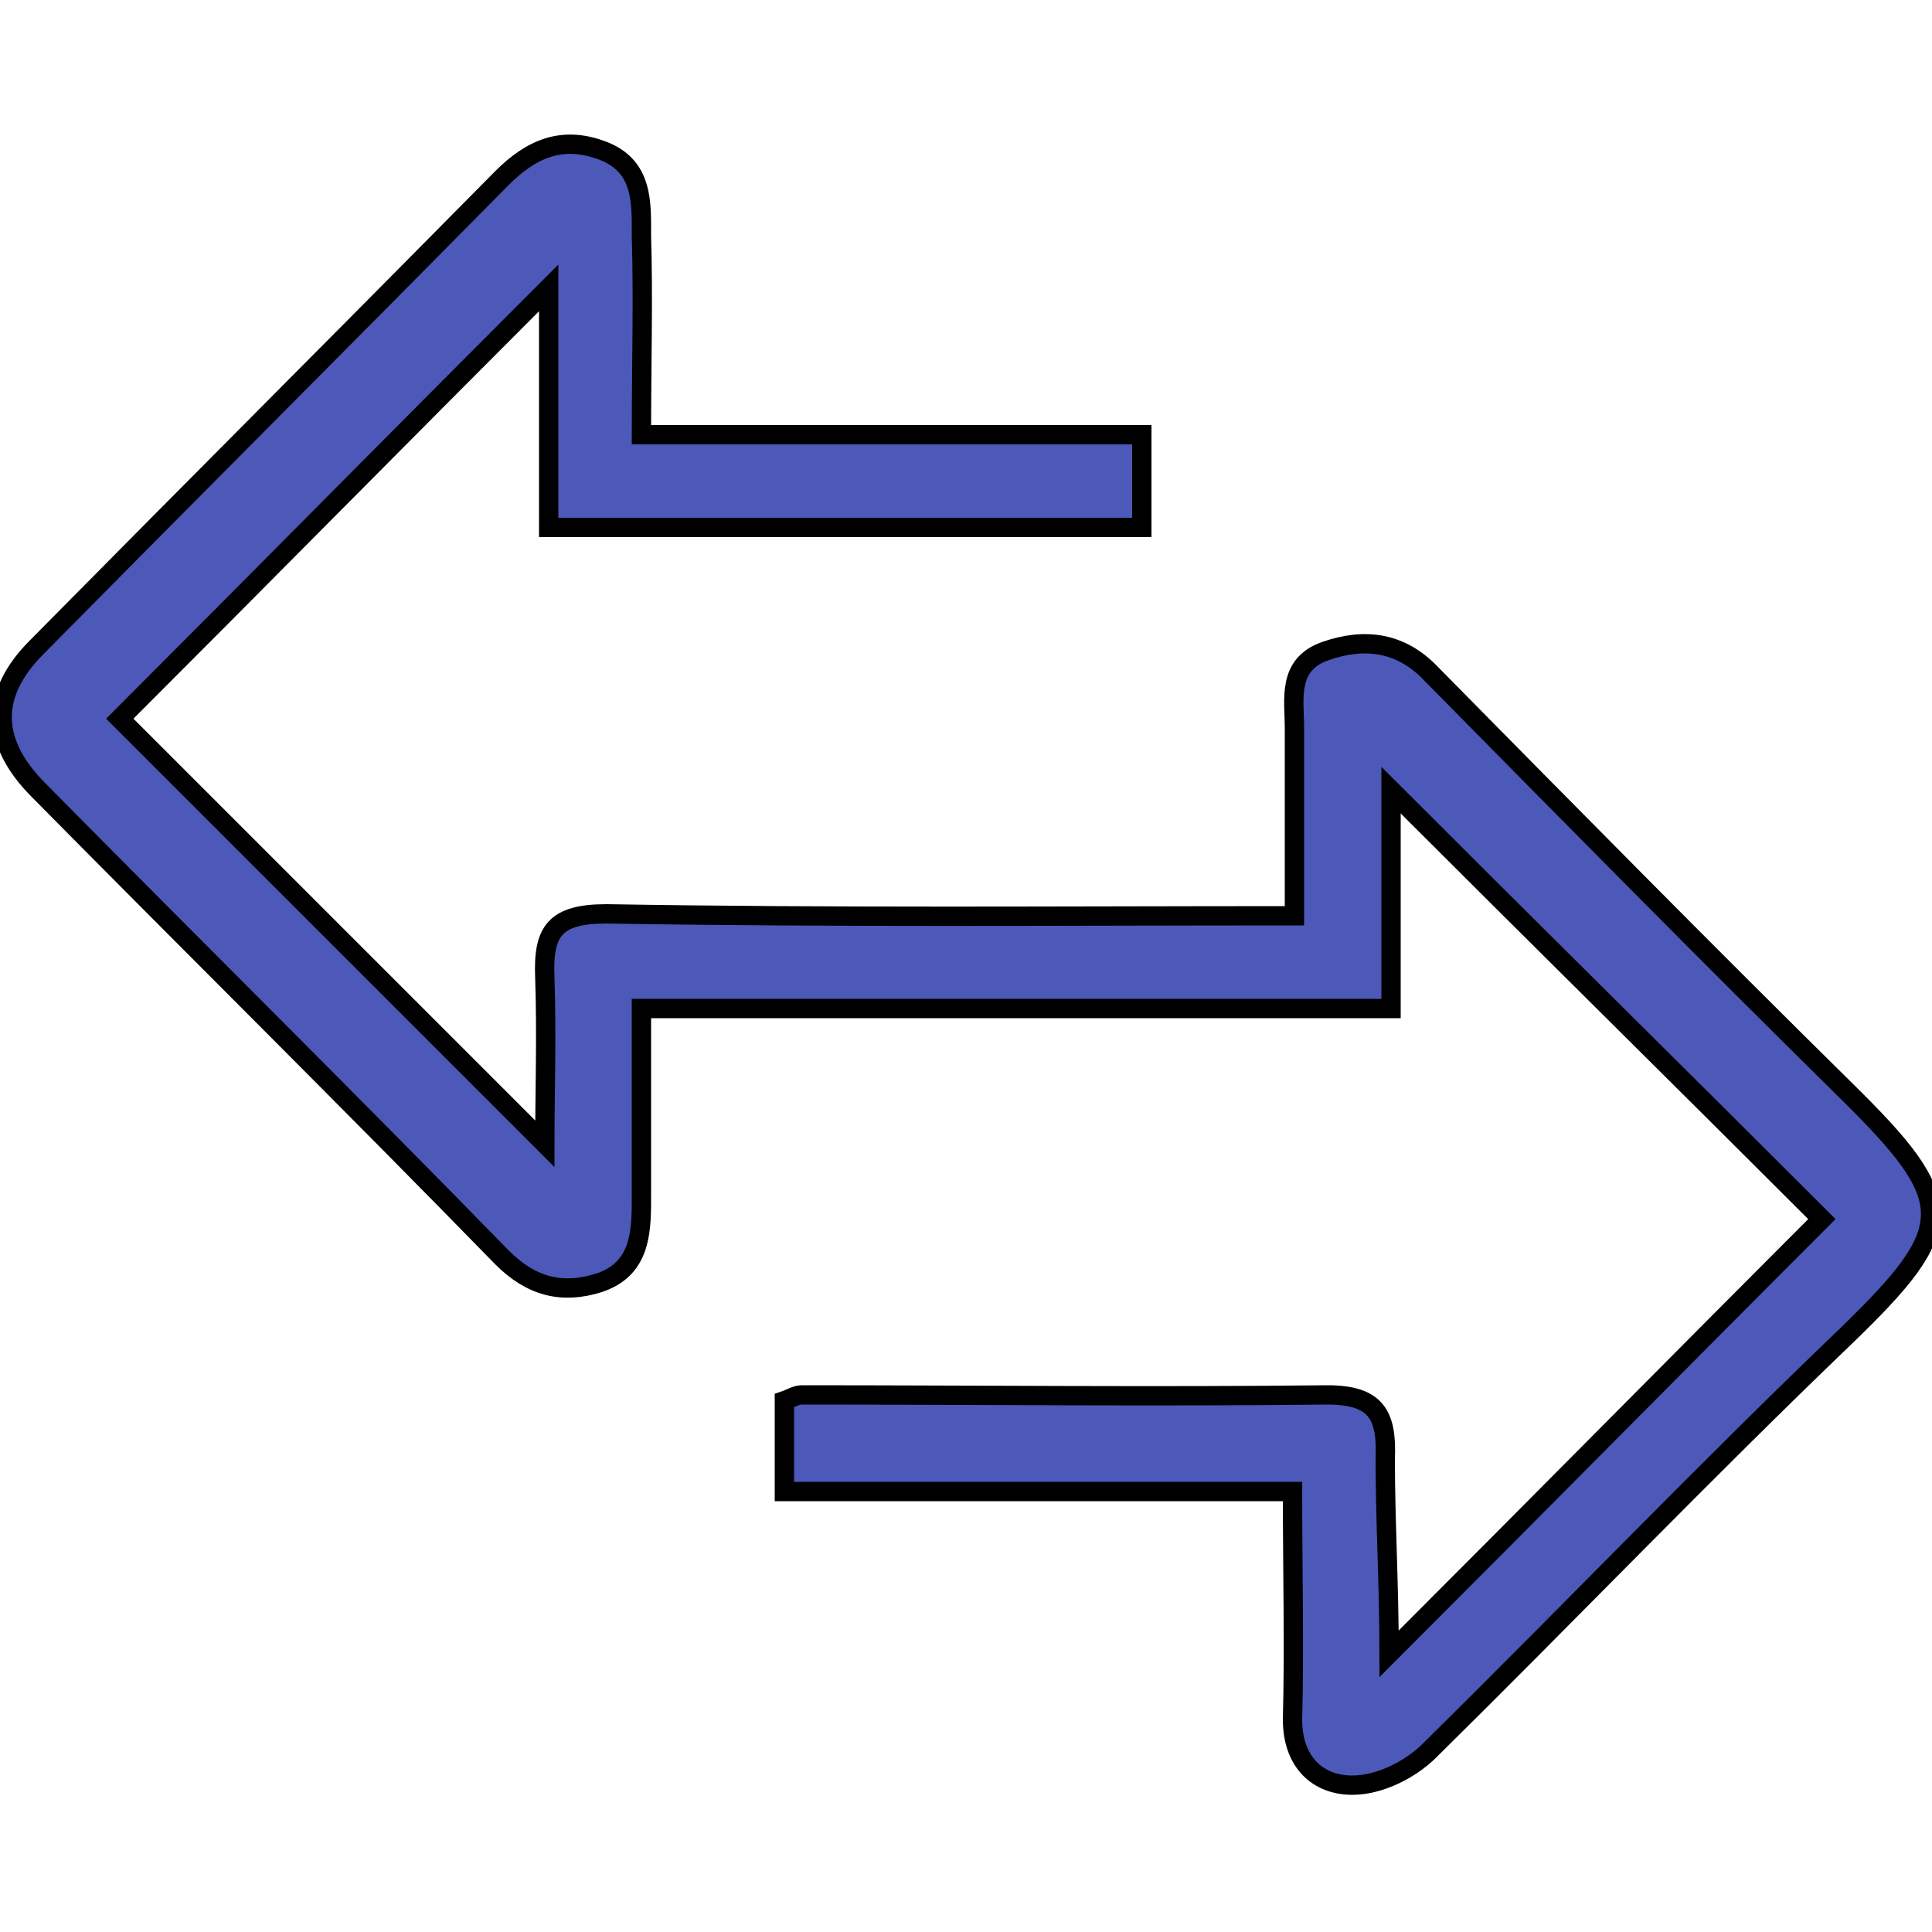
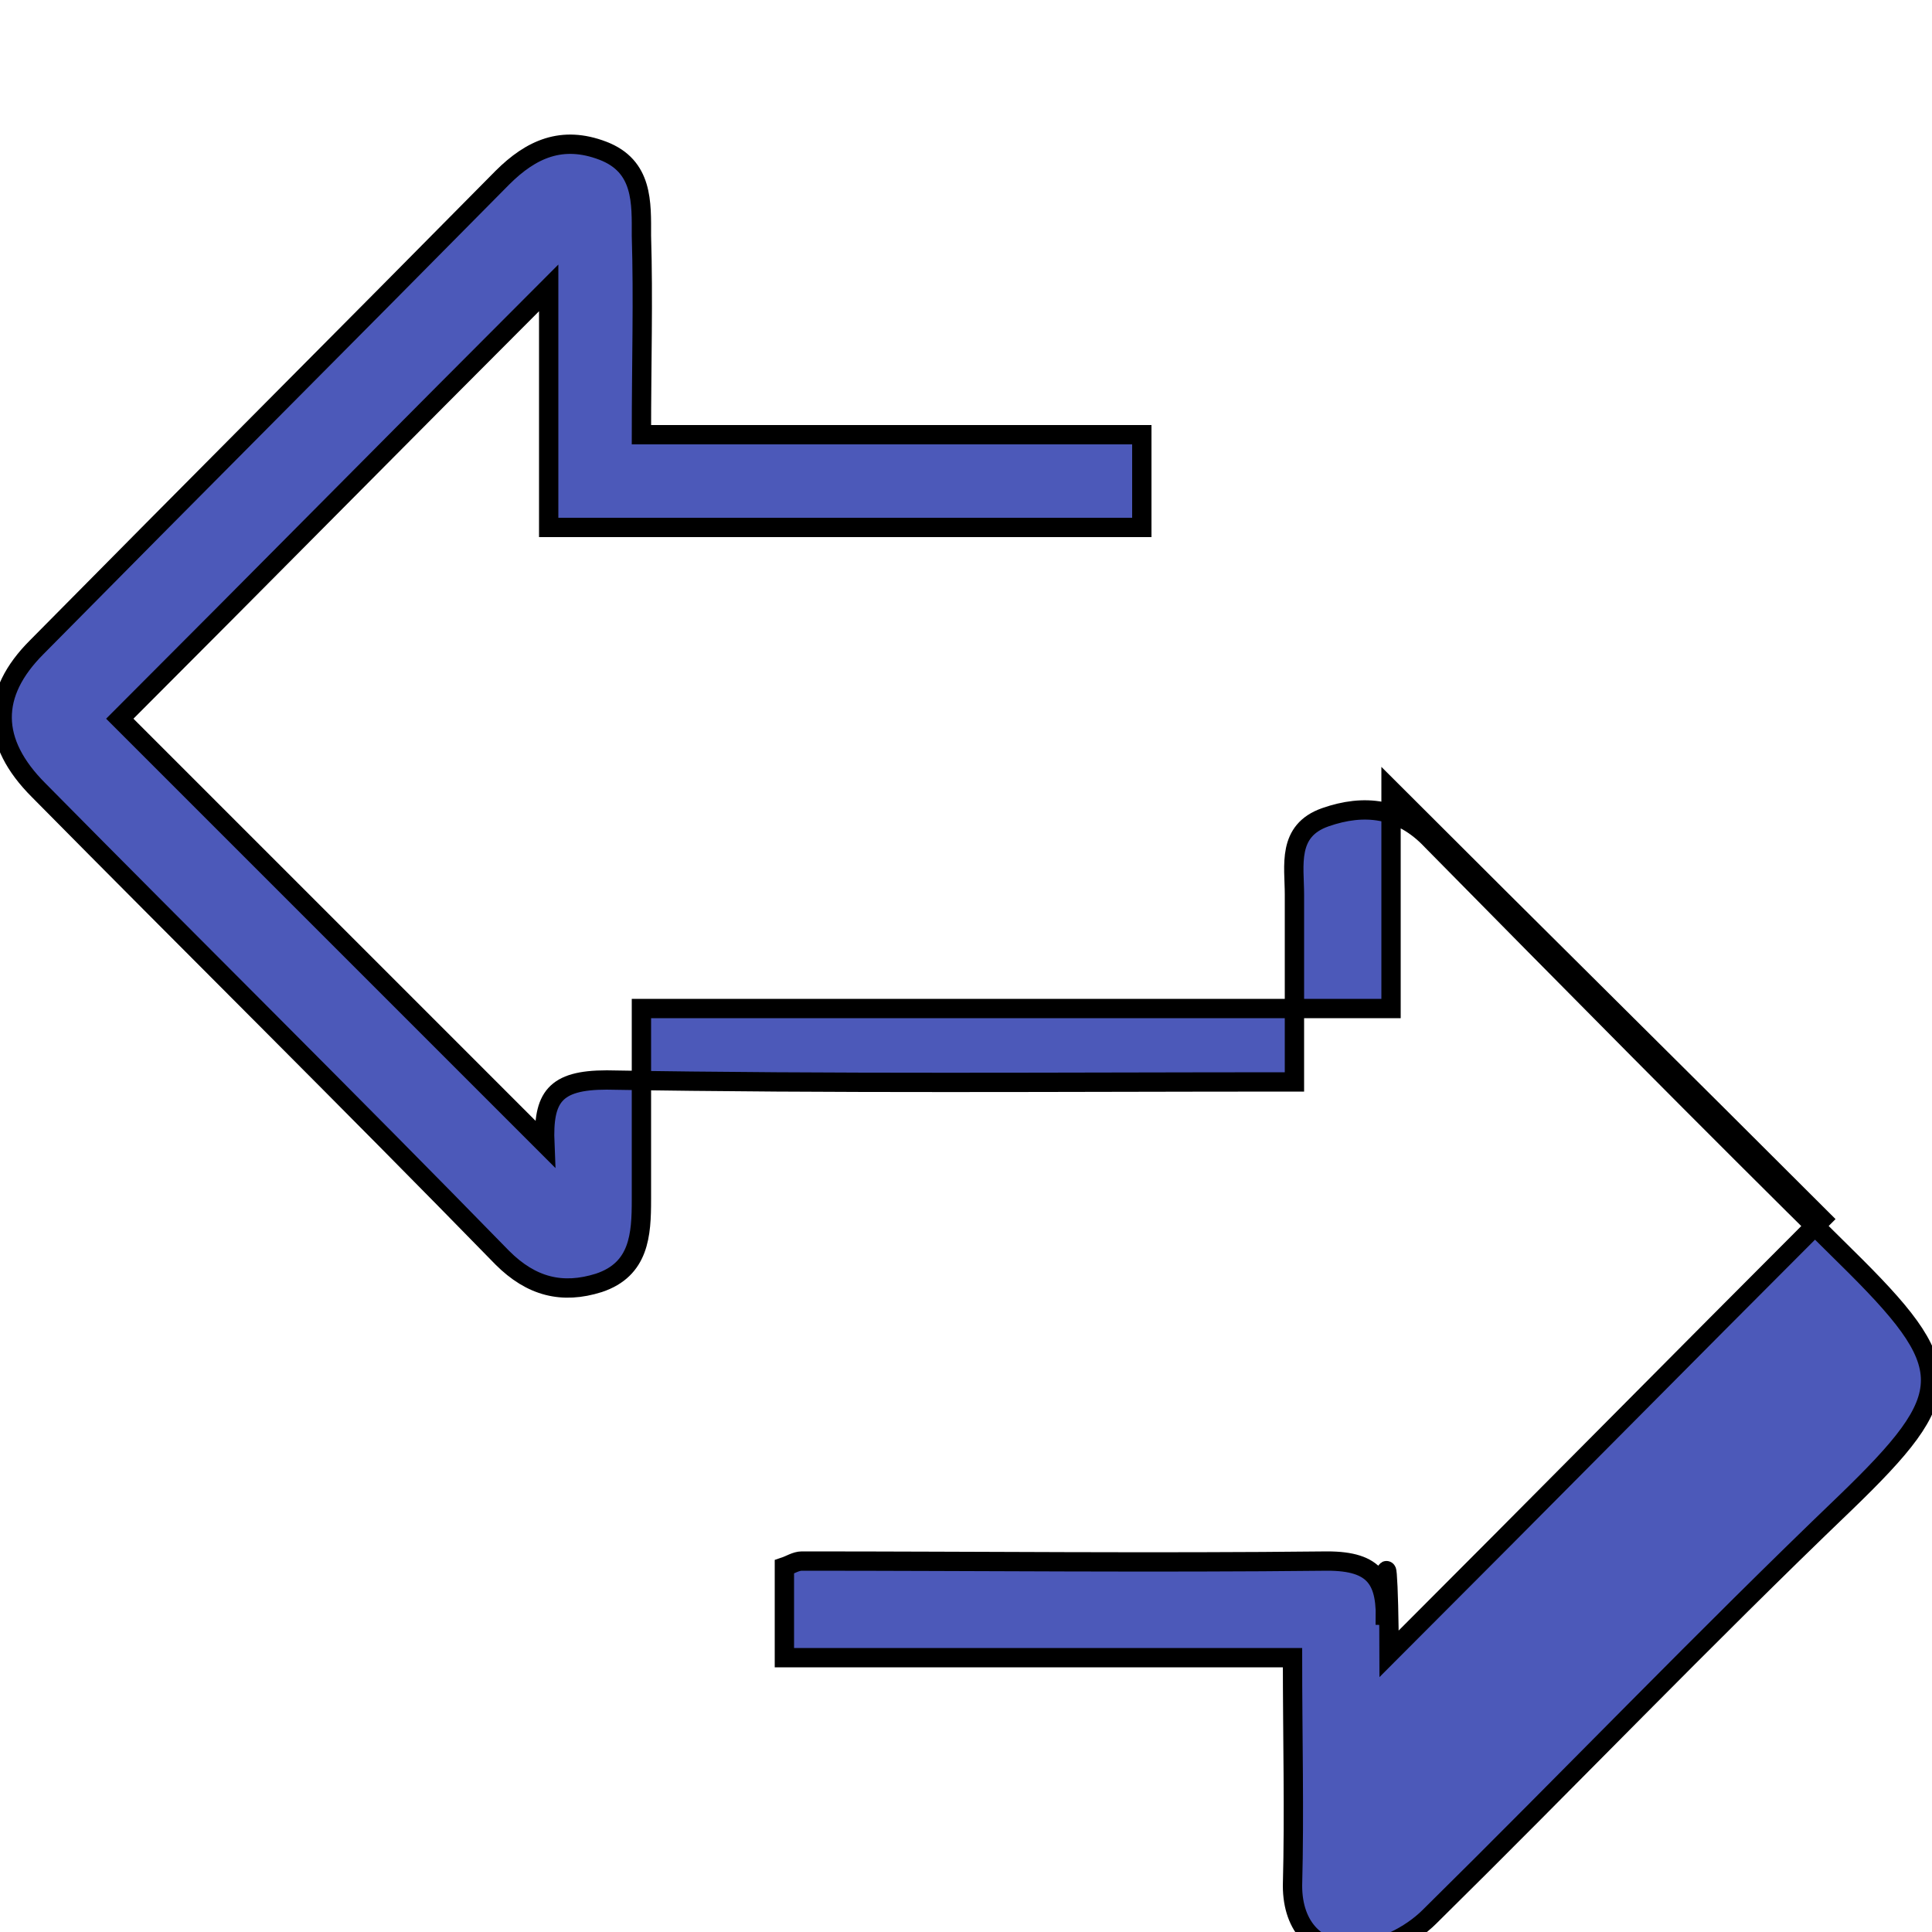
<svg xmlns="http://www.w3.org/2000/svg" version="1.1" id="Layer_1" x="0px" y="0px" viewBox="0 0 100 100" style="enable-background:new 0 0 100 100;" xml:space="preserve" stroke="4c59b9" fill="#4c59b9">
-   <path d="M71.9,85.6c7.8-7.8,15.2-15.3,22.4-22.5C86.9,55.7,79.4,48.3,72,40.9c0,3.3,0,7.2,0,11.3c-13.1,0-25.7,0-38.8,0  c0,3.5,0,6.7,0,9.9c0,1.8-0.1,3.6-2.2,4.3c-1.9,0.6-3.5,0.2-5-1.3C18.1,57,10,49,2,40.9c-2.5-2.5-2.5-5-0.1-7.4  C9.9,25.4,18,17.3,26,9.2c1.5-1.5,3.1-2.2,5.2-1.4c2.1,0.8,2,2.7,2,4.4c0.1,3.3,0,6.6,0,10.3c8.7,0,17.3,0,25.9,0c0,1.8,0,3.2,0,4.8  c-10.2,0-20.3,0-30.7,0c0-4.3,0-8.5,0-12.4c-7.5,7.5-15,15.1-22.2,22.3c7,7,14.6,14.6,22,22c0-2.6,0.1-5.6,0-8.6  c-0.1-2.4,0.5-3.3,3.2-3.3c11.7,0.2,23.5,0.1,35.6,0.1c0-3.3,0-6.5,0-9.7c0-1.5-0.4-3.3,1.6-4c2-0.7,3.9-0.5,5.5,1.2  c7.1,7.2,14.2,14.4,21.4,21.5c5.9,5.8,5.9,7.1,0,12.8c-7.3,7-14.3,14.3-21.5,21.4c-1,1-2.6,1.8-4,1.8c-1.8,0-3.1-1.2-3.1-3.4  c0.1-3.8,0-7.7,0-11.8c-8.9,0-17.5,0-26.3,0c0-1.7,0-3.1,0-4.7c0.3-0.1,0.6-0.3,0.9-0.3c9.1,0,18.2,0.1,27.2,0c2.5,0,3.1,1,3,3.3  C71.7,78.8,71.9,82,71.9,85.6z" />
+   <path d="M71.9,85.6c7.8-7.8,15.2-15.3,22.4-22.5C86.9,55.7,79.4,48.3,72,40.9c0,3.3,0,7.2,0,11.3c-13.1,0-25.7,0-38.8,0  c0,3.5,0,6.7,0,9.9c0,1.8-0.1,3.6-2.2,4.3c-1.9,0.6-3.5,0.2-5-1.3C18.1,57,10,49,2,40.9c-2.5-2.5-2.5-5-0.1-7.4  C9.9,25.4,18,17.3,26,9.2c1.5-1.5,3.1-2.2,5.2-1.4c2.1,0.8,2,2.7,2,4.4c0.1,3.3,0,6.6,0,10.3c8.7,0,17.3,0,25.9,0c0,1.8,0,3.2,0,4.8  c-10.2,0-20.3,0-30.7,0c0-4.3,0-8.5,0-12.4c-7.5,7.5-15,15.1-22.2,22.3c7,7,14.6,14.6,22,22c-0.1-2.4,0.5-3.3,3.2-3.3c11.7,0.2,23.5,0.1,35.6,0.1c0-3.3,0-6.5,0-9.7c0-1.5-0.4-3.3,1.6-4c2-0.7,3.9-0.5,5.5,1.2  c7.1,7.2,14.2,14.4,21.4,21.5c5.9,5.8,5.9,7.1,0,12.8c-7.3,7-14.3,14.3-21.5,21.4c-1,1-2.6,1.8-4,1.8c-1.8,0-3.1-1.2-3.1-3.4  c0.1-3.8,0-7.7,0-11.8c-8.9,0-17.5,0-26.3,0c0-1.7,0-3.1,0-4.7c0.3-0.1,0.6-0.3,0.9-0.3c9.1,0,18.2,0.1,27.2,0c2.5,0,3.1,1,3,3.3  C71.7,78.8,71.9,82,71.9,85.6z" />
</svg>